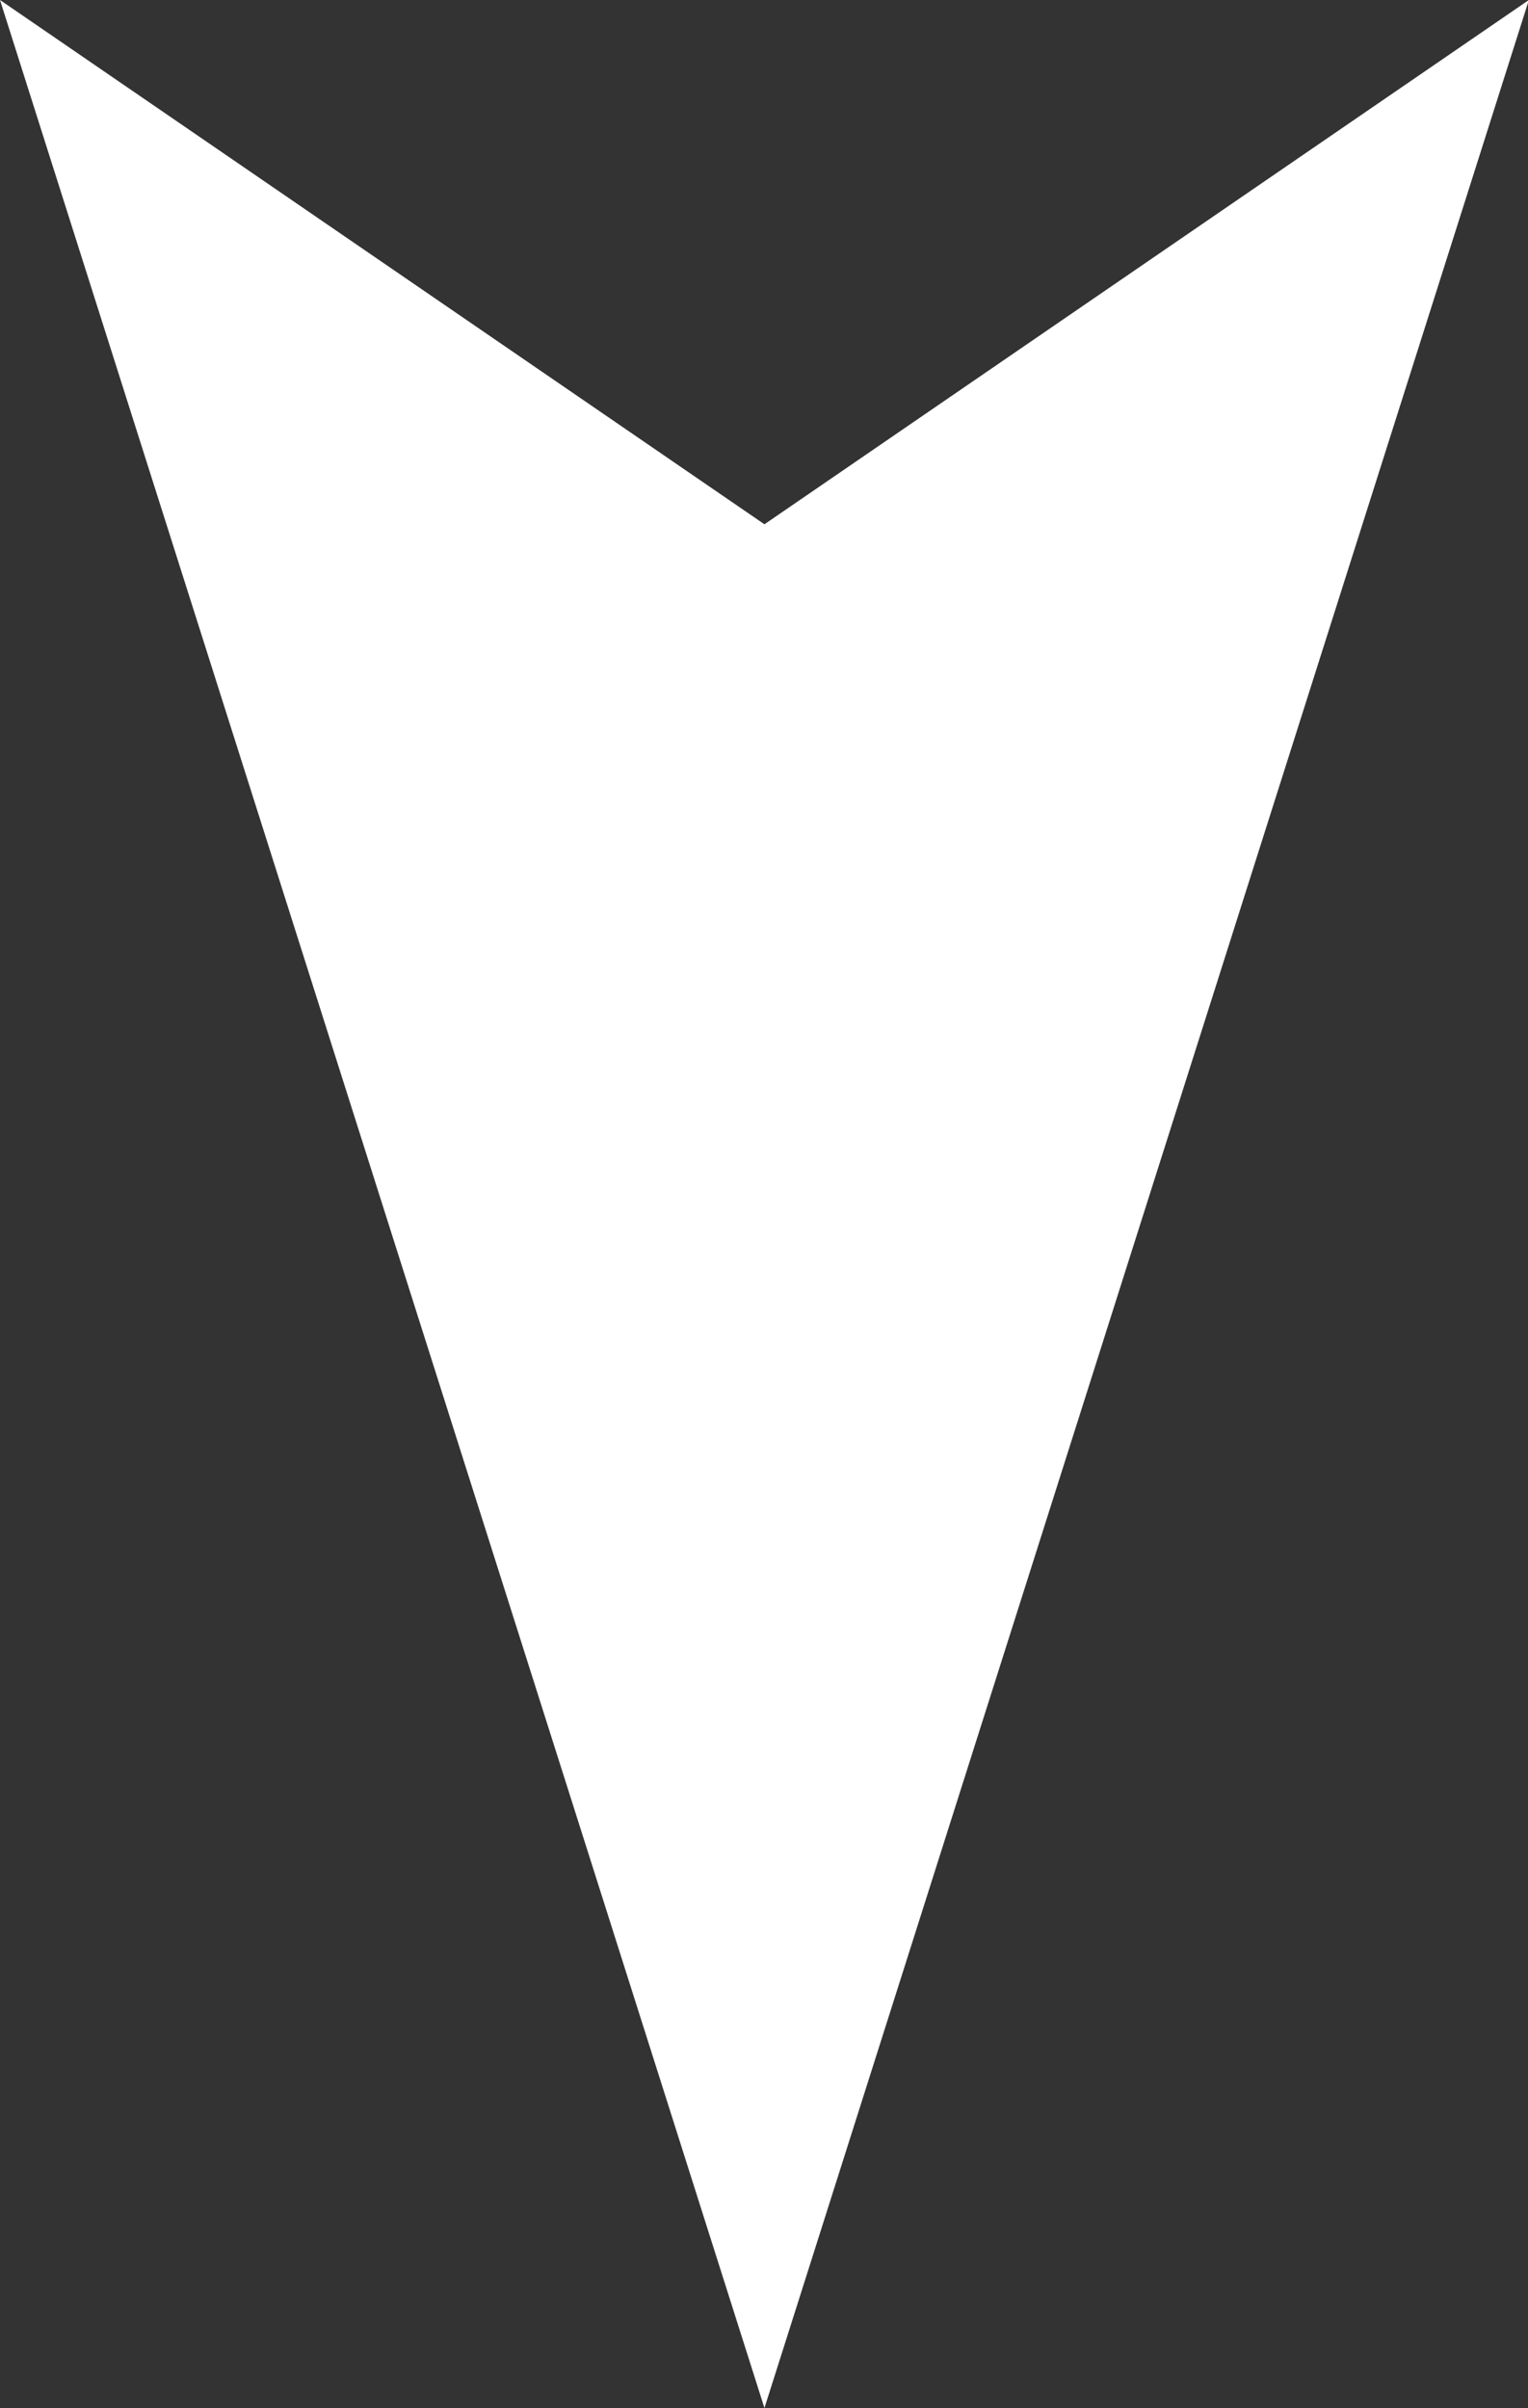
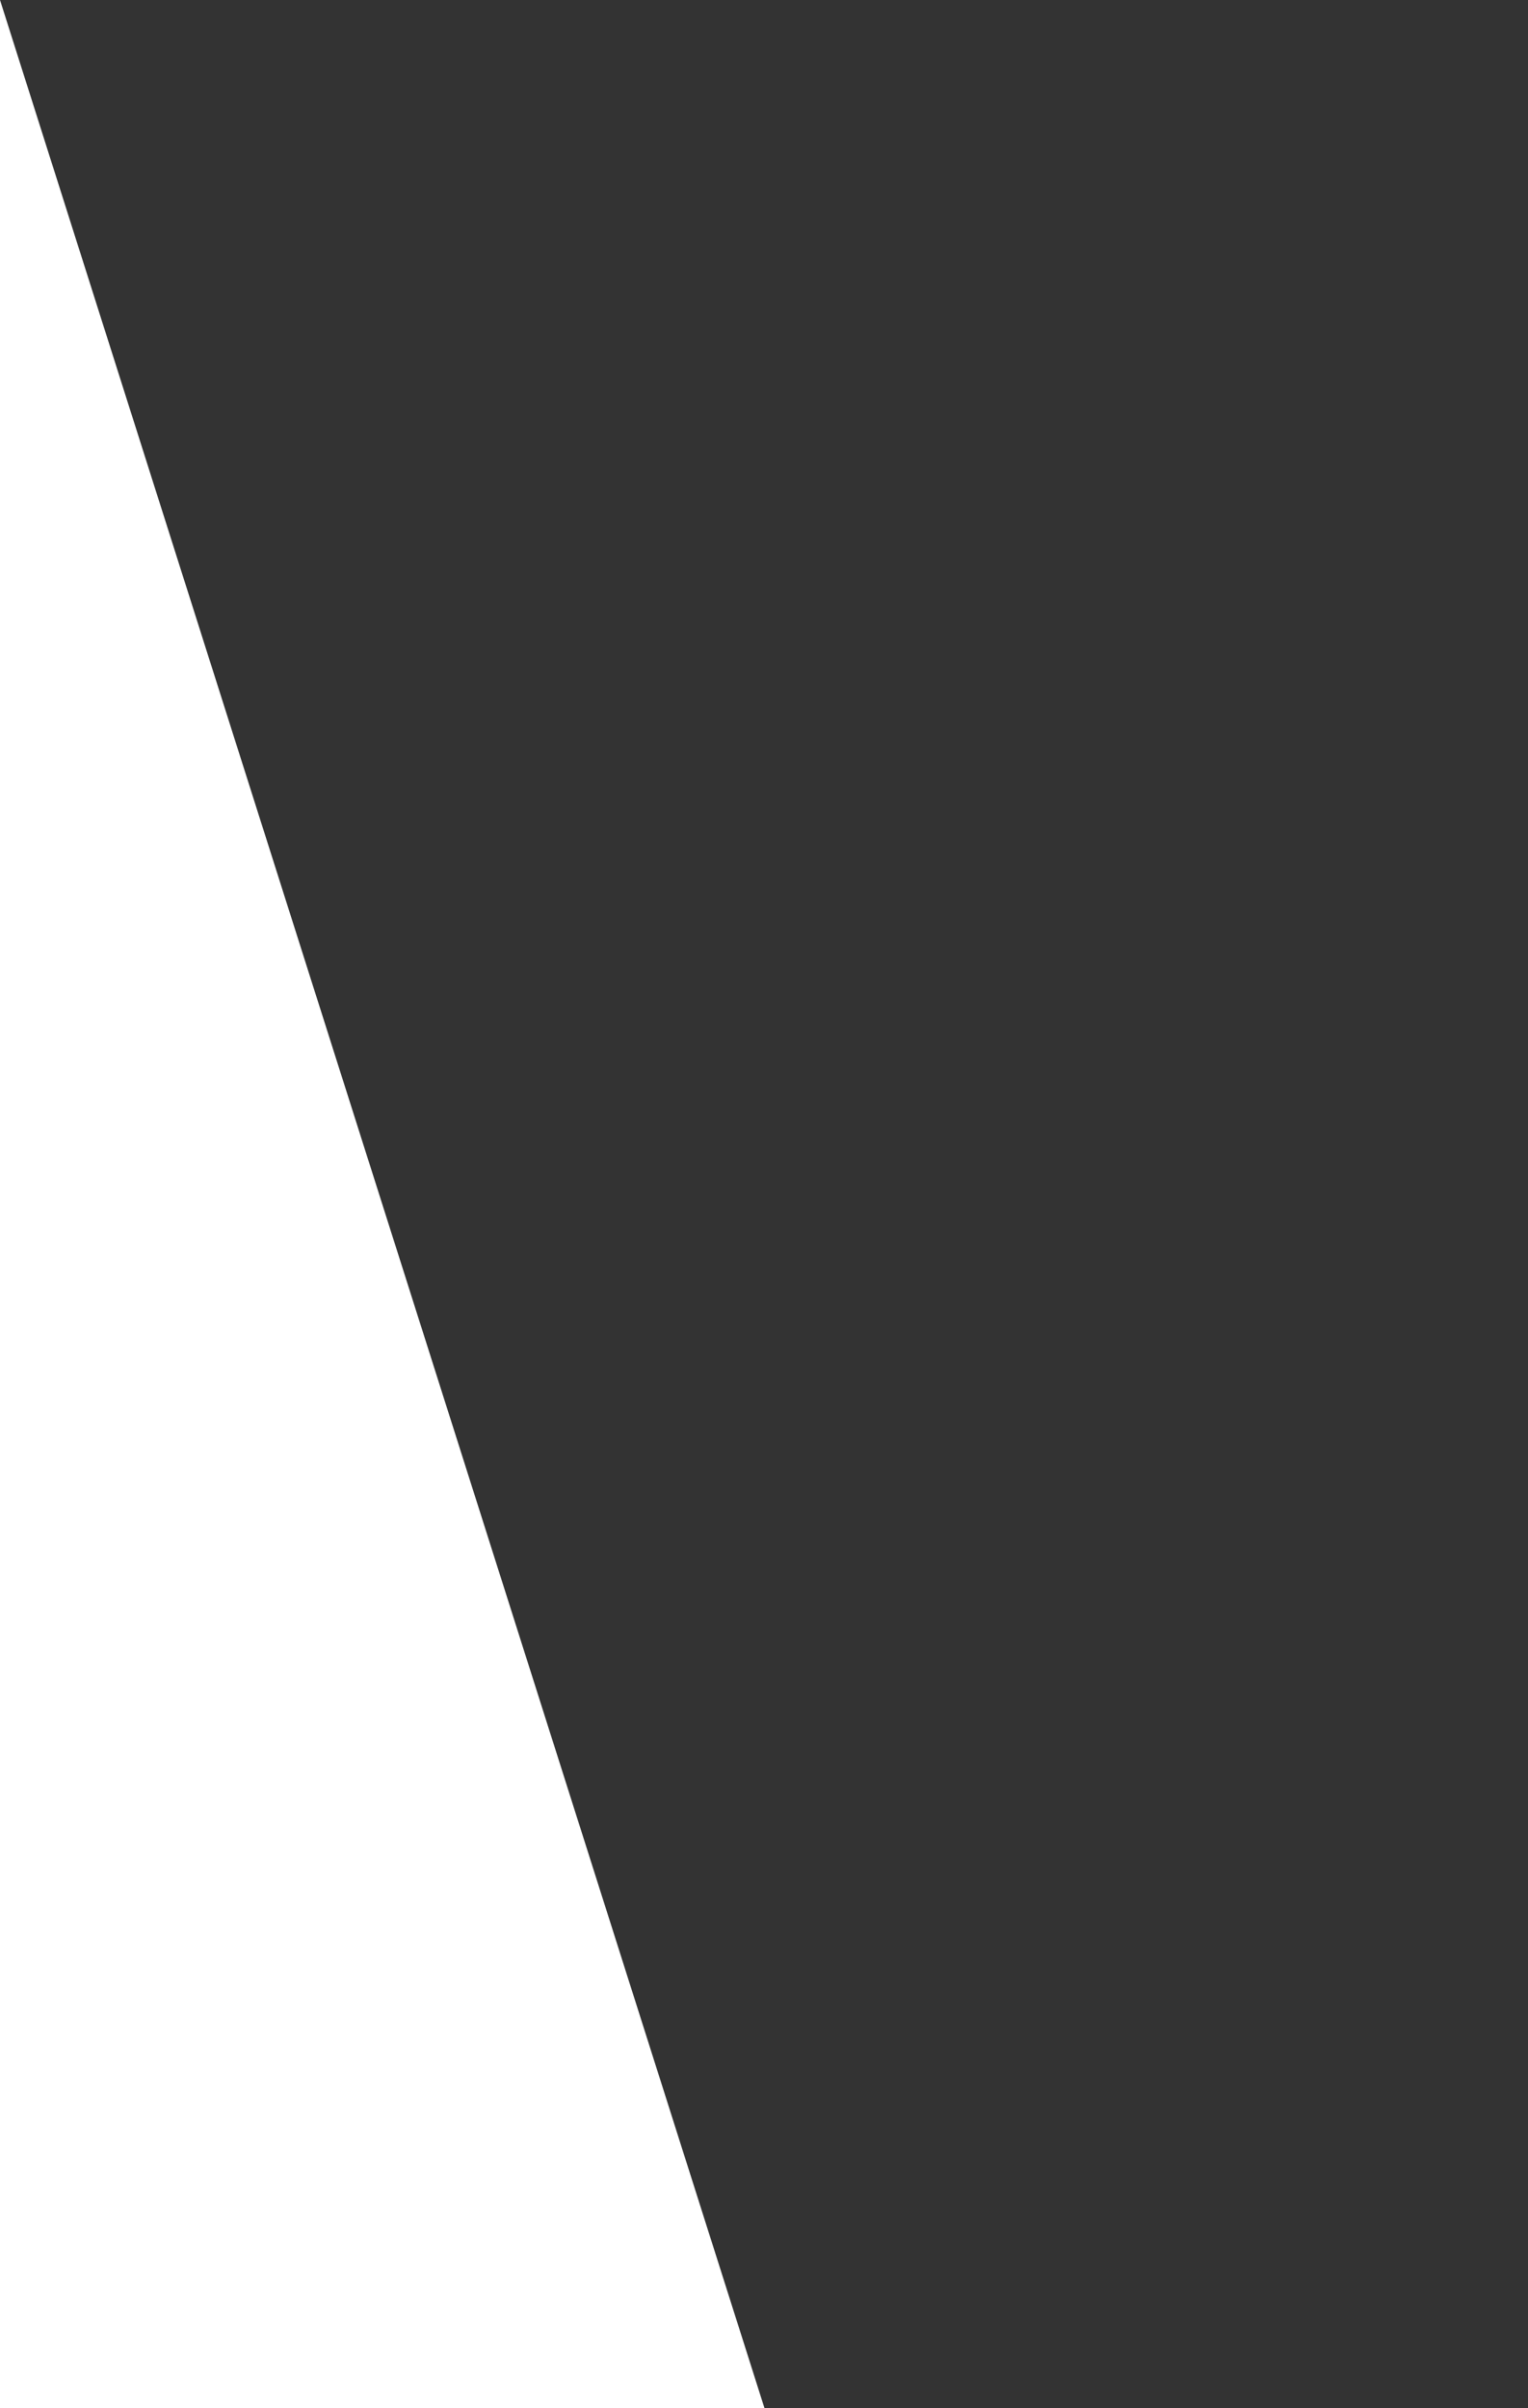
<svg xmlns="http://www.w3.org/2000/svg" width="6.996" height="11.023" viewBox="0 0 6.996 11.023">
  <rect x="0" y="0" width="6.996" height="11.023" fill="#333333" stroke="none" />
-   <path id="パス_56" data-name="パス 56" d="M-6102-8059l3.5,11.023L-6095-8059l-3.5,2.4Z" transform="translate(6102 8059)" fill="#fff" />
+   <path id="パス_56" data-name="パス 56" d="M-6102-8059l3.5,11.023l-3.5,2.4Z" transform="translate(6102 8059)" fill="#fff" />
</svg>